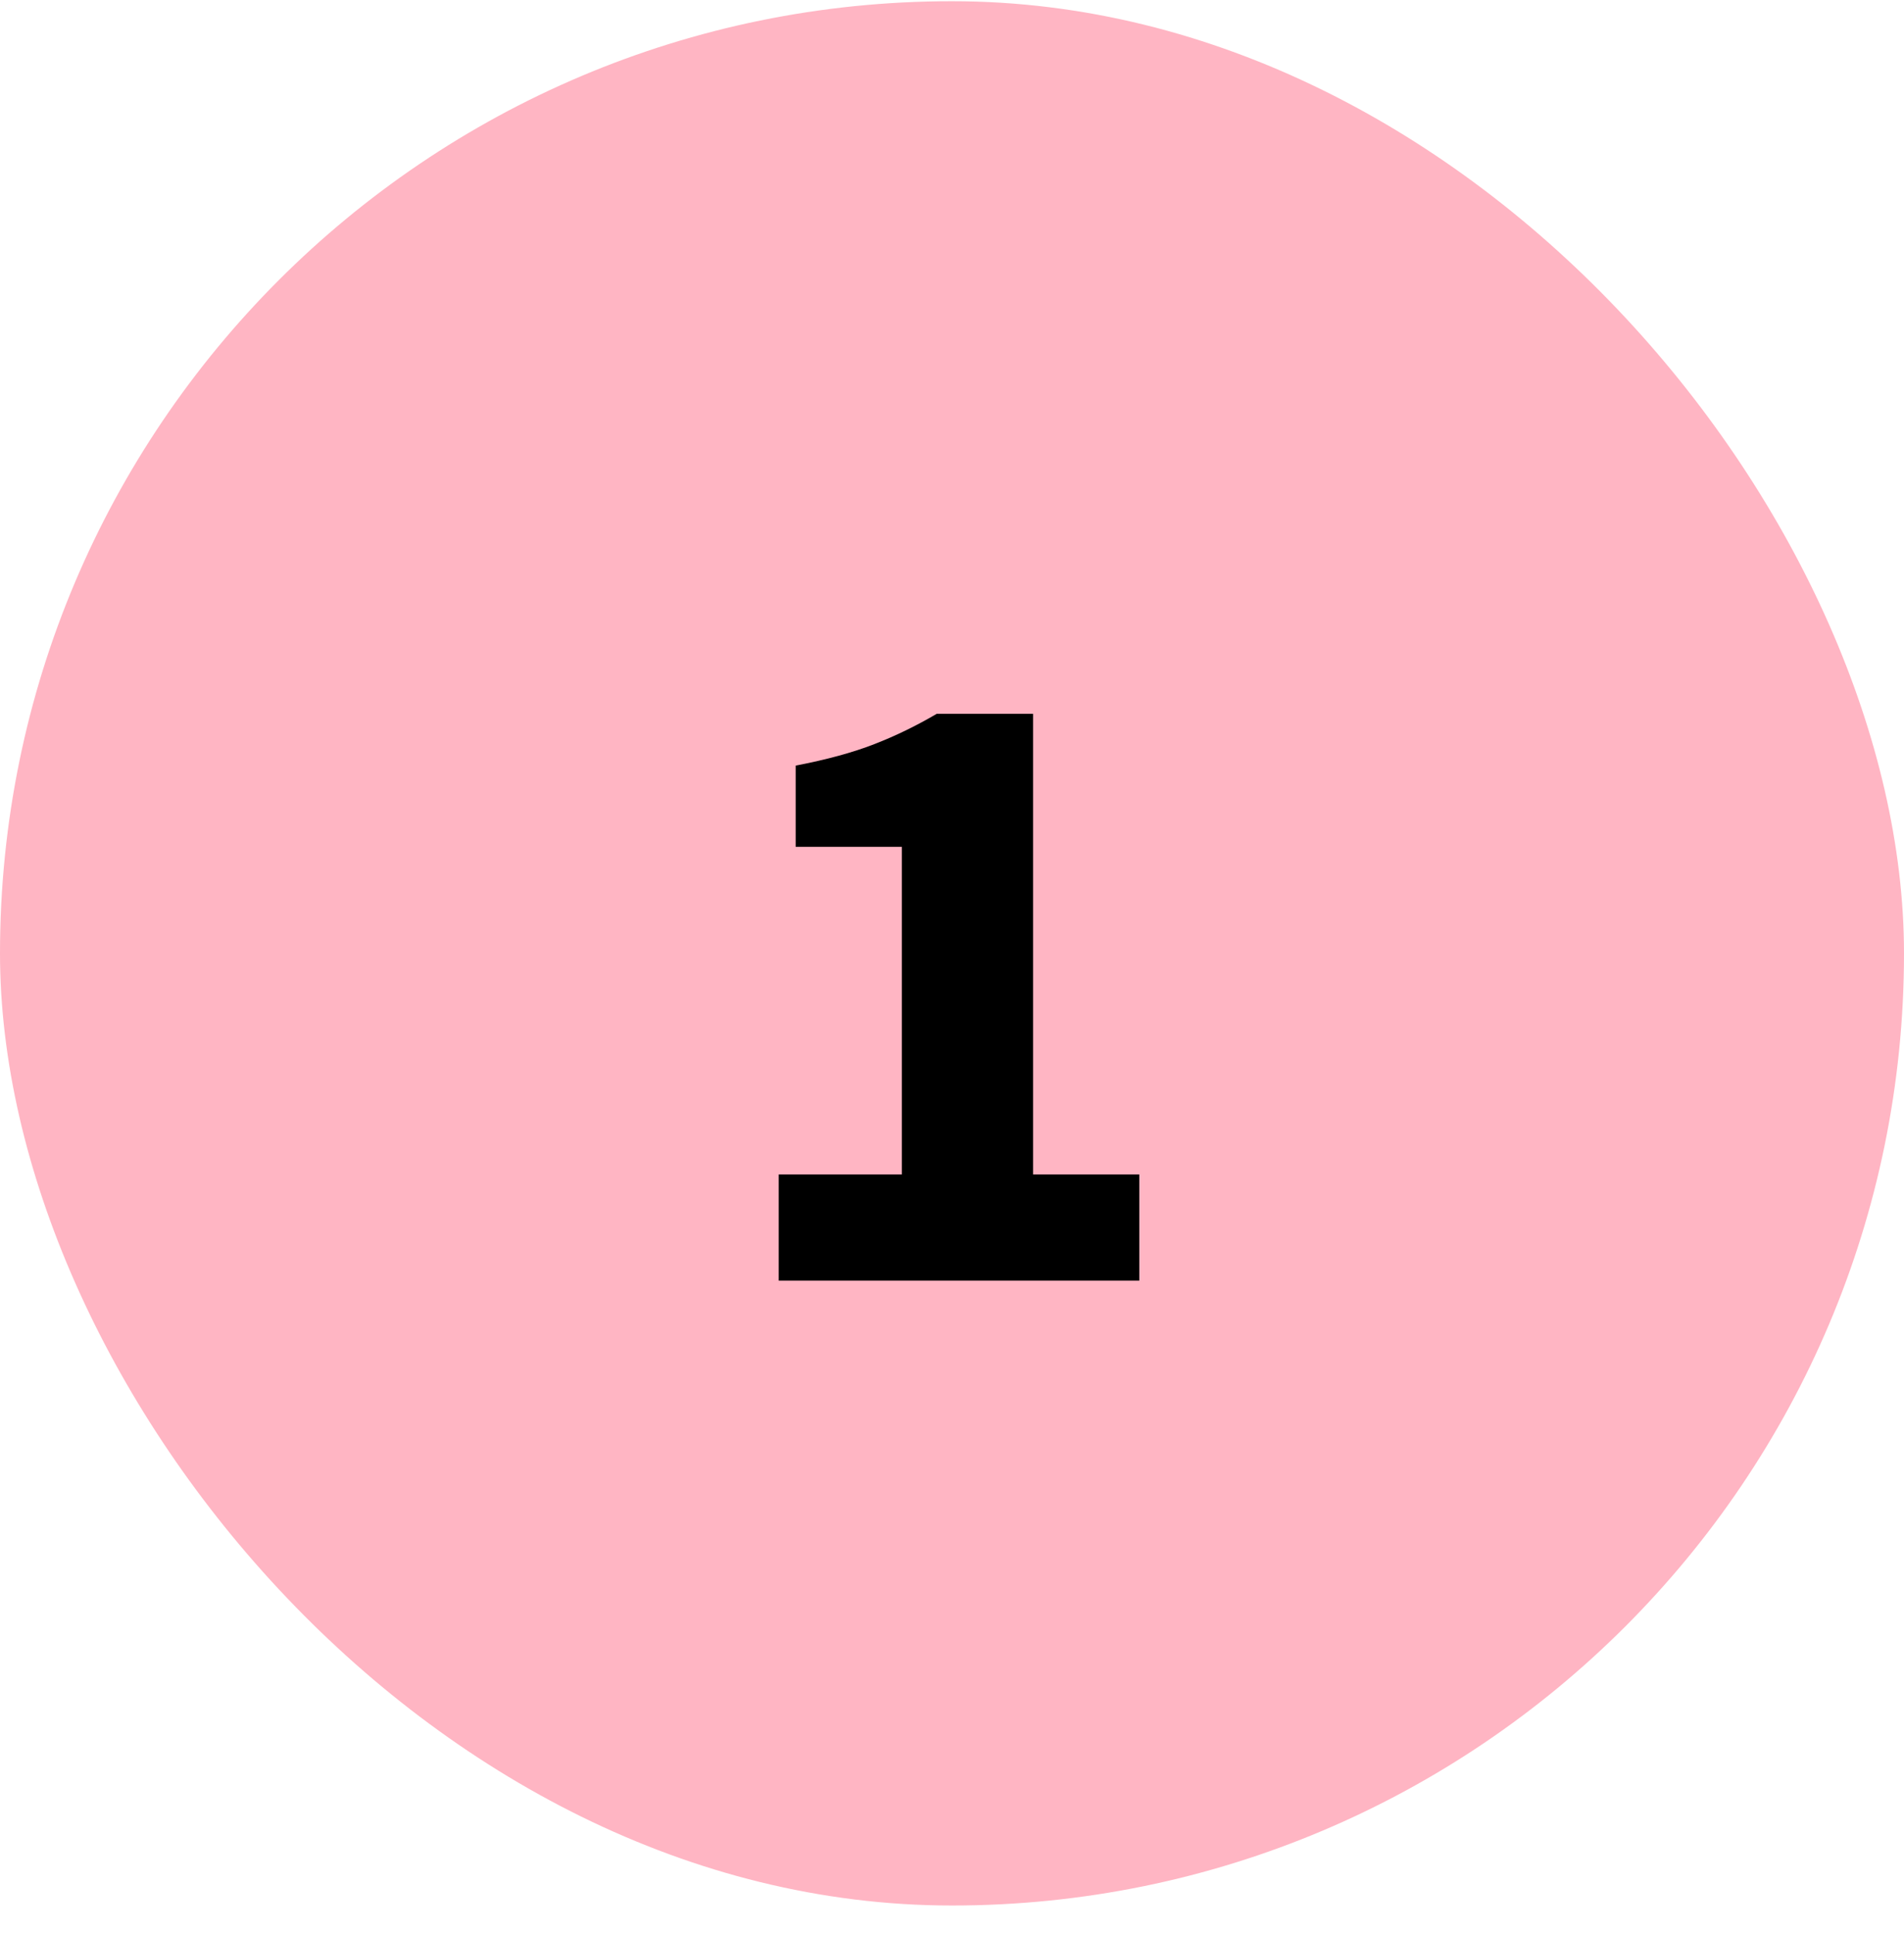
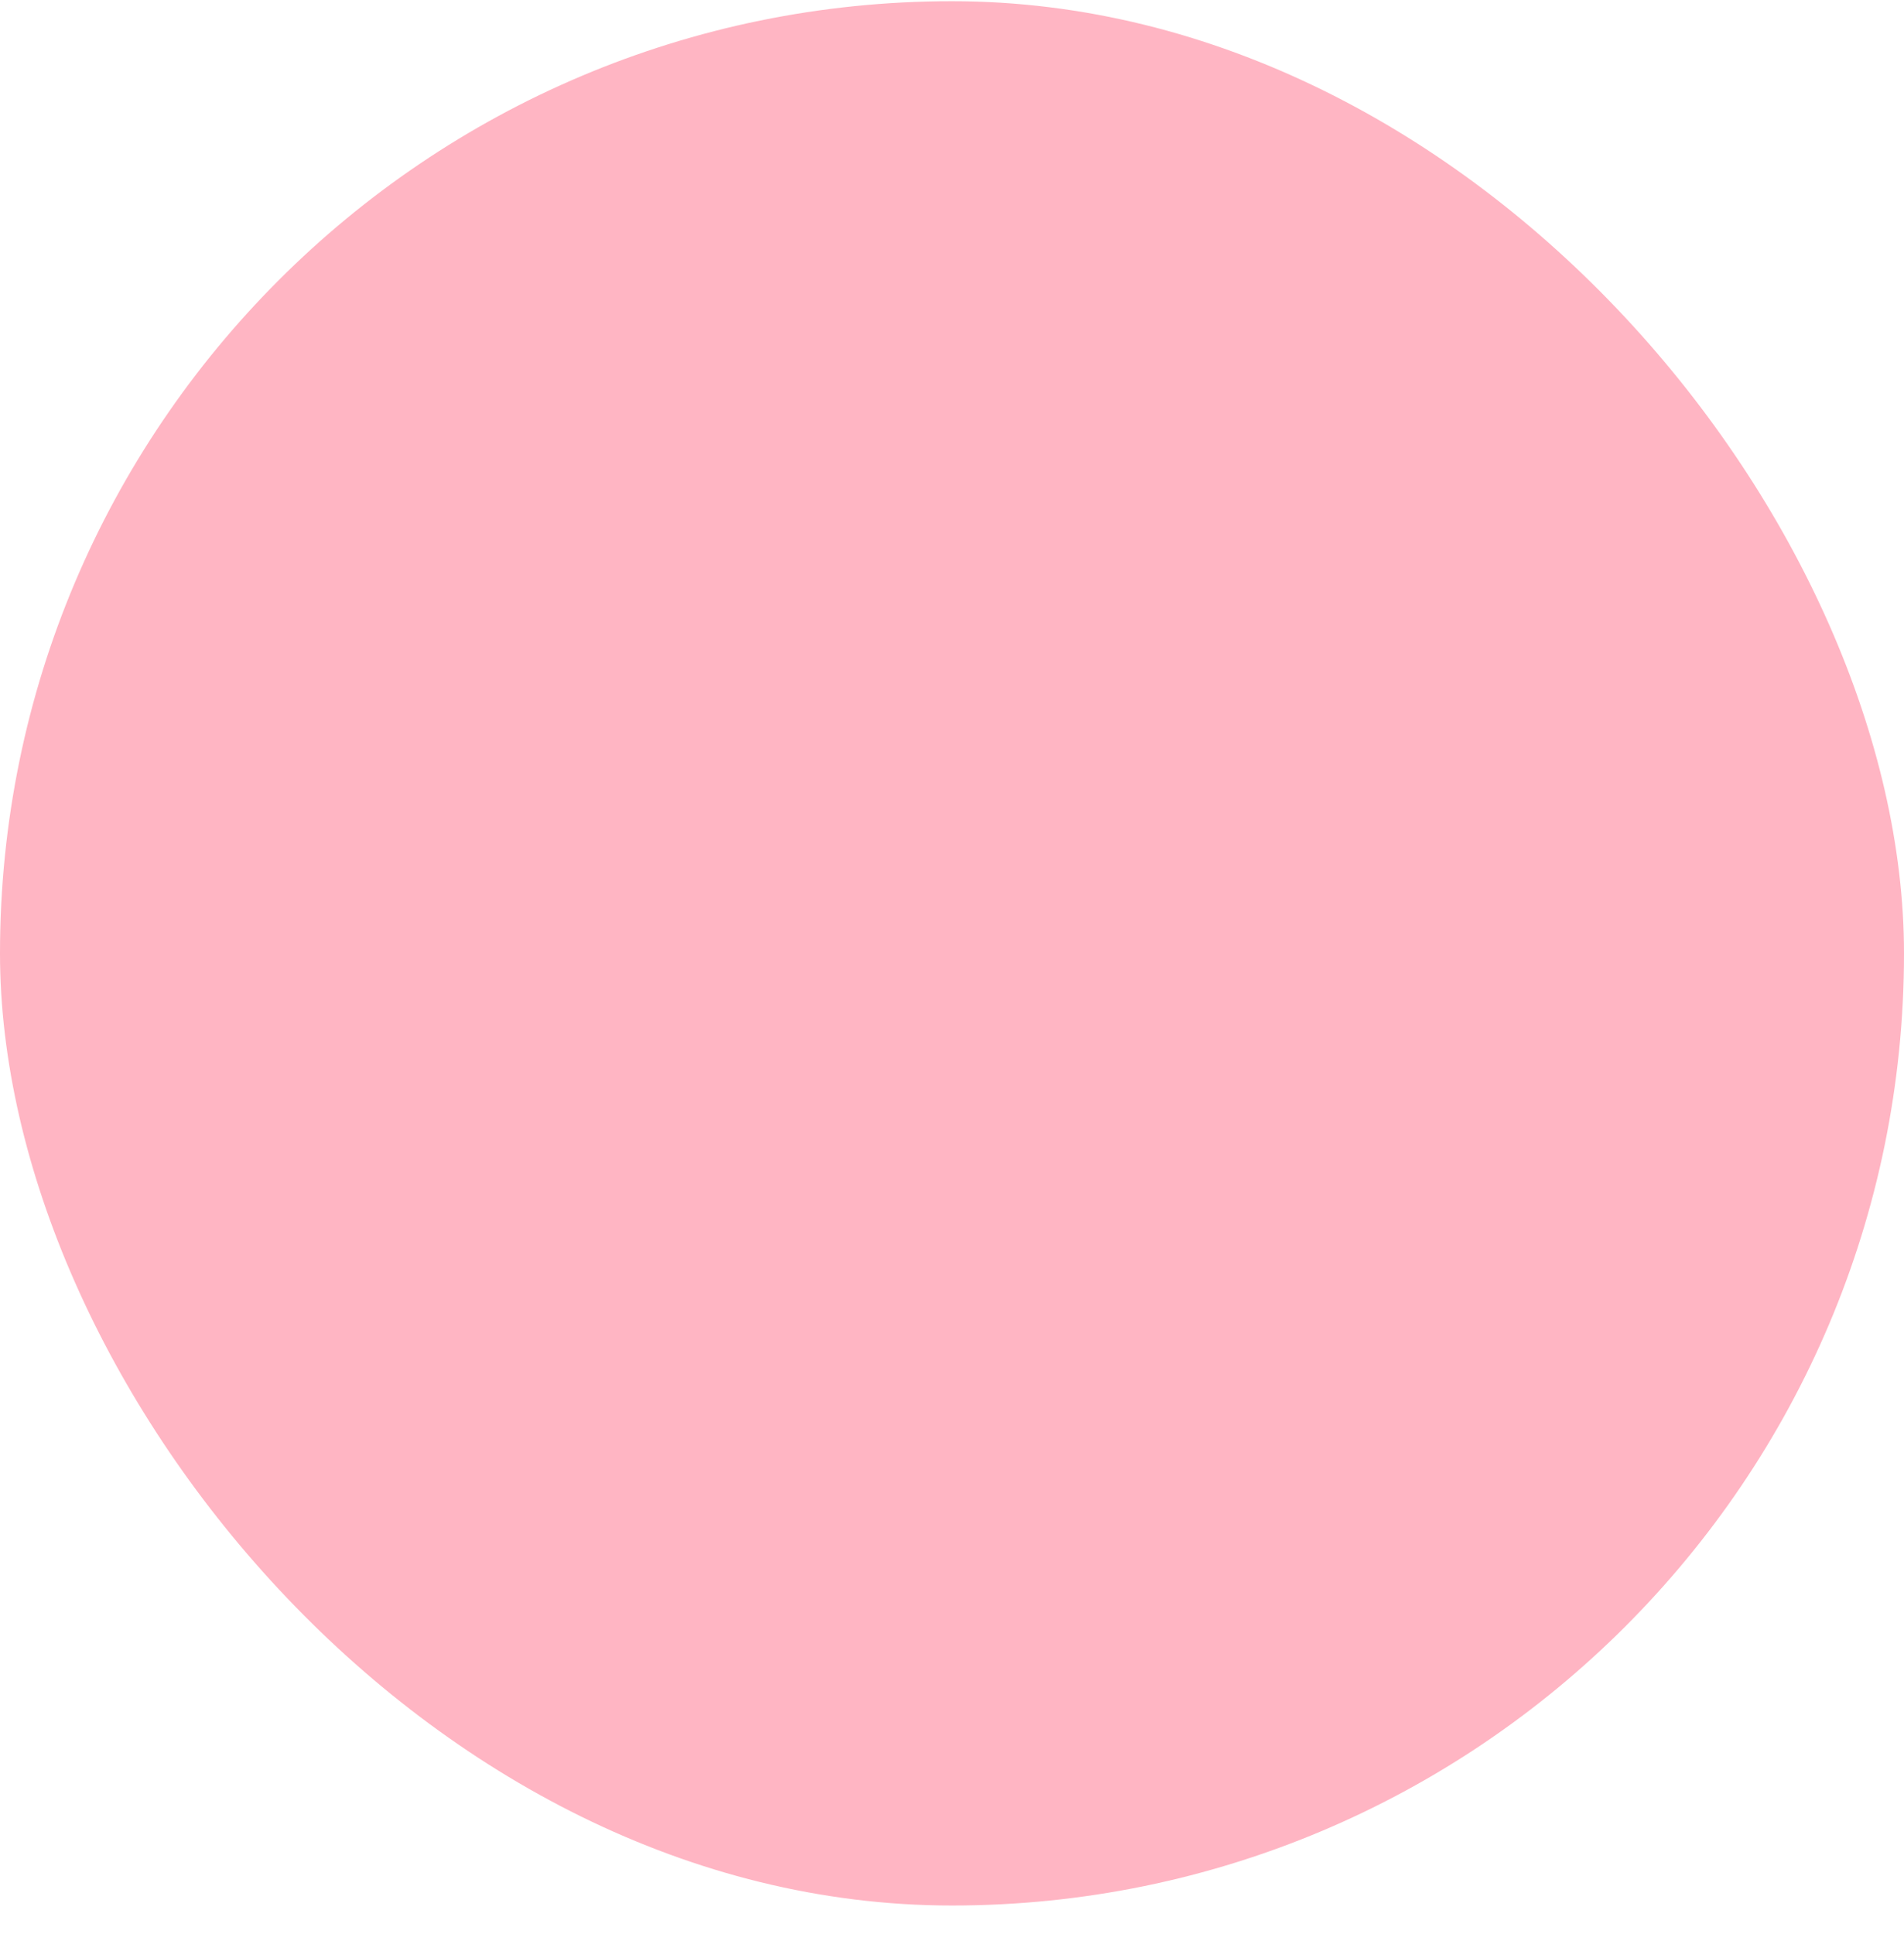
<svg xmlns="http://www.w3.org/2000/svg" width="64" height="65" viewBox="0 0 64 65" fill="none">
  <rect y="0.041" width="64" height="64" rx="32" fill="#FFB5C3" />
-   <path d="M26.175 43.041V39.471H30.315V28.461H26.745V25.731C27.785 25.531 28.665 25.291 29.385 25.011C30.105 24.731 30.805 24.391 31.485 23.991H34.725V39.471H38.295V43.041H26.175Z" fill="black" />
</svg>